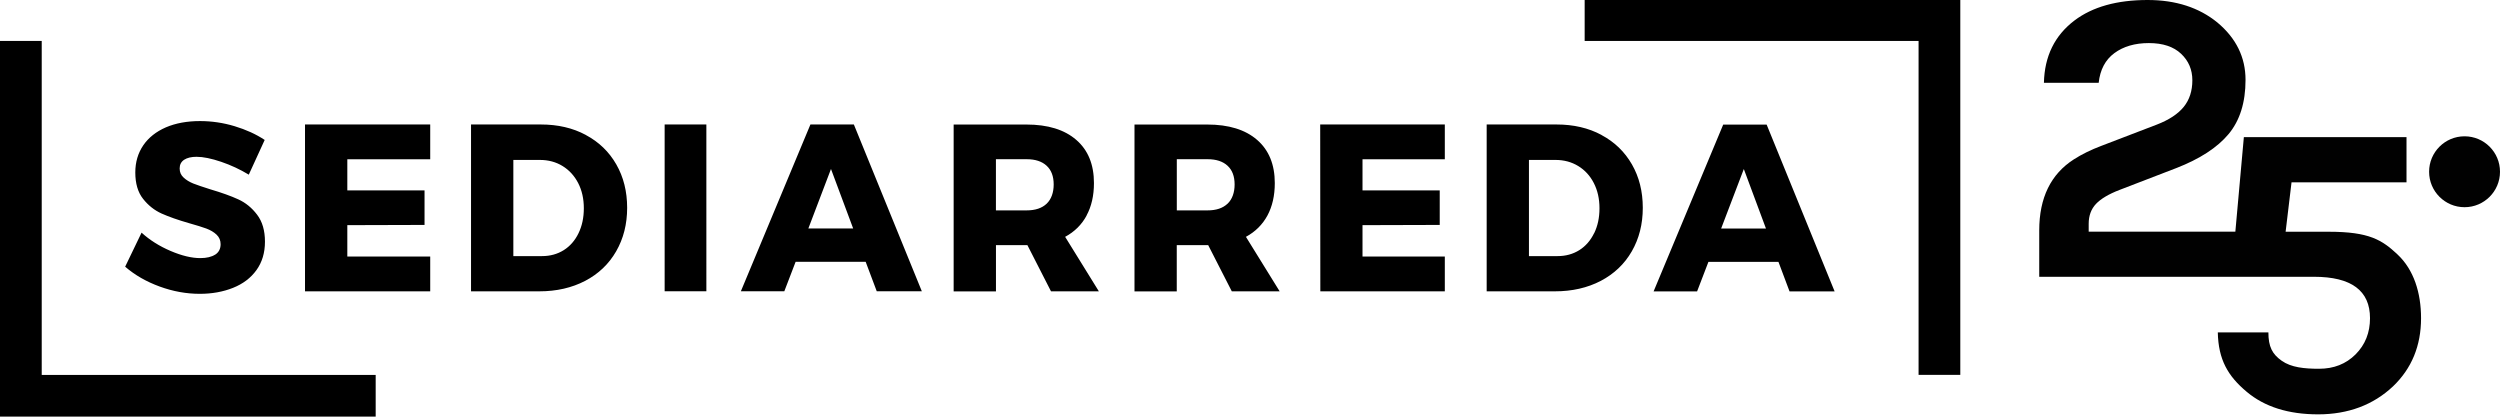
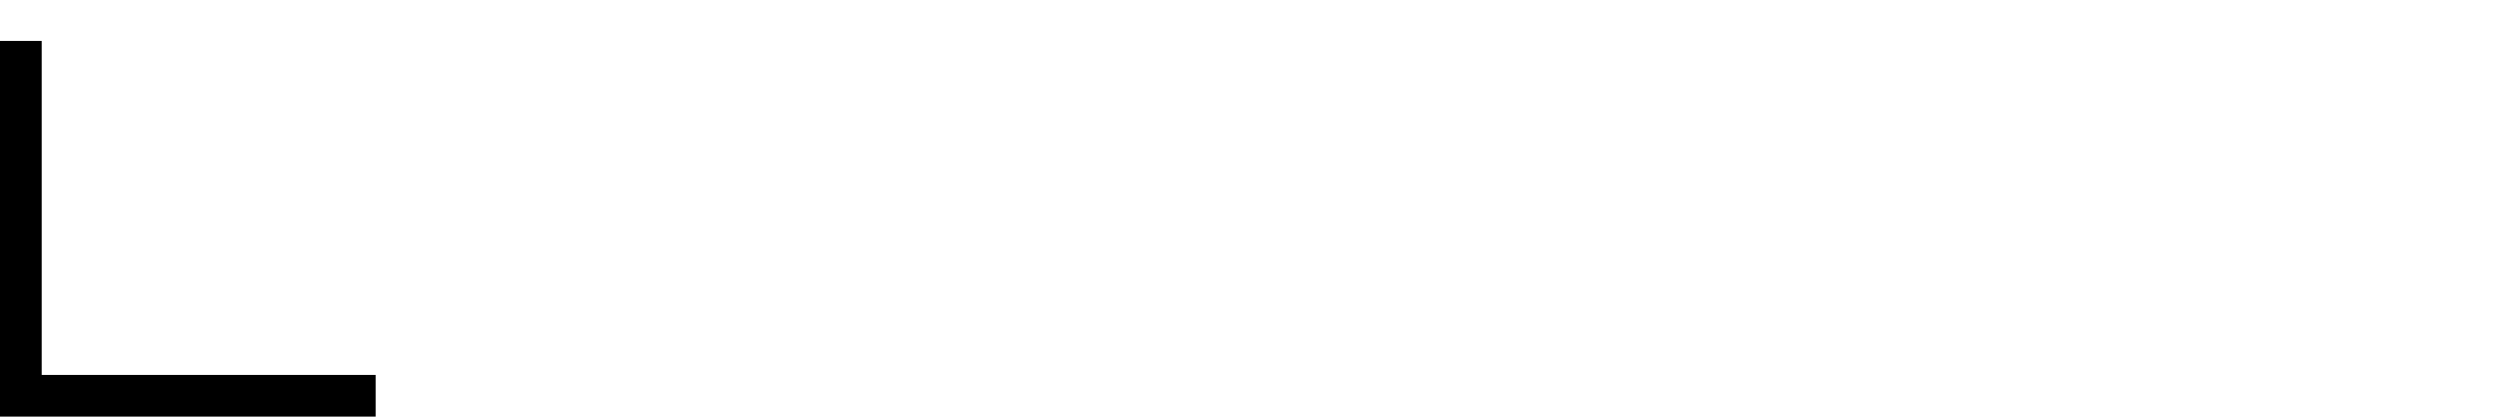
<svg xmlns="http://www.w3.org/2000/svg" id="Livello_1" data-name="Livello 1" viewBox="0 0 550.07 91.67">
  <defs>
    <style>
      .cls-1 {
        fill: #010101;
      }

      .cls-2 {
        fill-rule: evenodd;
      }
    </style>
  </defs>
-   <path class="cls-1" d="M527.55,56.01c-3.46-3.23-6.24-5.02-15.18-5.02h-9.47l1.3-10.87h25.3v-9.94h-35.79l-1.87,20.8h-32.27v-1.75c0-1.78.54-3.23,1.61-4.37,1.07-1.13,2.81-2.16,5.2-3.08l12.42-4.78c5.21-2.02,9.06-4.52,11.55-7.5,2.48-2.97,3.73-6.95,3.73-11.92s-2.06-9.17-6.17-12.61c-4.05-3.31-9.17-4.97-15.37-4.97-6.75,0-12.12,1.5-16.1,4.51-4.36,3.31-6.59,7.88-6.72,13.71h12.05c.31-2.88,1.46-5.06,3.45-6.53,1.99-1.47,4.52-2.21,7.59-2.21s5.43.78,7.09,2.35c1.66,1.56,2.48,3.51,2.48,5.84s-.63,4.28-1.89,5.84c-1.26,1.56-3.24,2.87-5.94,3.91l-12.24,4.69c-2.27.86-4.26,1.84-5.98,2.94-5.09,3.25-7.64,8.47-7.64,15.64v10.21h47.26-2.27s15.46,0,15.46,0c8.22,0,12.33,3.04,12.33,9.11,0,3.19-1.06,5.84-3.17,7.96-2.12,2.12-4.8,3.17-8.05,3.17s-6.12-.29-8.21-1.76c-2.09-1.47-2.93-3.11-2.93-6.24h-11.13c.12,6.01,2.24,9.62,6.35,13.06,3.93,3.31,9.17,4.97,15.73,4.97s12.11-2.05,16.47-6.16c4.11-3.93,6.17-8.93,6.17-15,0-5.58-1.59-10.66-5.17-14.01Z" />
  <g>
-     <path class="cls-2" d="M47.35,56.03c.8-.52,1.19-1.29,1.19-2.3,0-.84-.3-1.54-.89-2.1-.59-.56-1.34-1-2.24-1.34-.9-.33-2.16-.72-3.79-1.18-2.44-.7-4.46-1.41-6.05-2.12-1.6-.72-2.96-1.8-4.1-3.25-1.14-1.45-1.7-3.38-1.7-5.79,0-2.27.59-4.26,1.75-5.97,1.17-1.71,2.83-3.02,4.98-3.96,2.15-.92,4.66-1.38,7.5-1.38,2.57,0,5.11.37,7.63,1.13,2.51.76,4.71,1.76,6.61,3.02l-3.5,7.64c-1.9-1.15-3.93-2.1-6.08-2.83-2.15-.73-3.96-1.1-5.42-1.1-1.15,0-2.06.22-2.72.65-.66.44-.99,1.07-.99,1.91s.29,1.48.87,2.01c.58.54,1.29.97,2.13,1.31.85.33,2.1.76,3.76,1.28,2.47.73,4.52,1.46,6.13,2.2,1.61.73,3,1.86,4.15,3.38,1.16,1.52,1.73,3.5,1.73,5.94s-.63,4.53-1.88,6.26c-1.25,1.73-2.97,3.03-5.16,3.9-2.18.87-4.62,1.31-7.3,1.31-2.95,0-5.89-.53-8.82-1.6-2.93-1.07-5.47-2.52-7.6-4.37l3.61-7.49c1.8,1.64,3.93,2.98,6.39,4.03,2.46,1.05,4.64,1.57,6.53,1.57,1.39,0,2.49-.26,3.29-.78v.02ZM67.11,64.1h27.55v-7.65h-18.24v-6.91l16.99-.05v-7.59h-16.99v-6.86h18.24v-7.65h-27.55M127.29,51.32c-.78,1.61-1.87,2.85-3.25,3.72-1.39.87-2.98,1.31-4.78,1.31h-6.31v-21.16h5.85c1.87,0,3.53.45,4.98,1.34s2.6,2.14,3.43,3.74c.83,1.61,1.25,3.46,1.25,5.55s-.39,3.89-1.17,5.5M128.89,29.69c-2.86-1.54-6.16-2.3-9.89-2.3h-15.36v36.71h15.01c3.8,0,7.16-.77,10.1-2.3,2.94-1.54,5.21-3.7,6.82-6.5s2.42-5.99,2.42-9.58-.8-6.78-2.39-9.55c-1.59-2.78-3.82-4.93-6.69-6.46M146.24,64.09h9.18V27.38h-9.18M177.86,50.27l4.98-13.09,4.88,13.09h-9.87,0ZM178.32,27.38l-15.31,36.71h9.56l2.49-6.49h15.41l2.44,6.49h9.92l-14.96-36.71h-9.57,0ZM230.29,44.82c-1.03.98-2.5,1.47-4.4,1.47h-6.76v-11.26h6.76c1.9,0,3.36.48,4.4,1.44,1.04.96,1.55,2.33,1.55,4.11s-.52,3.26-1.55,4.24M239.07,47.42c1.09-2.01,1.63-4.39,1.63-7.14,0-4.08-1.29-7.26-3.89-9.5-2.59-2.25-6.25-3.38-10.96-3.38h-16.02v36.71h9.31v-10.17h6.92l5.19,10.16h10.53l-7.42-11.99c2.07-1.12,3.65-2.68,4.73-4.69M270.09,44.82c-1.03.98-2.49,1.47-4.39,1.47h-6.77v-11.26h6.77c1.9,0,3.36.48,4.4,1.44,1.04.96,1.55,2.33,1.55,4.11s-.52,3.26-1.55,4.24M278.87,47.42c1.08-2.01,1.62-4.39,1.62-7.14,0-4.08-1.3-7.26-3.89-9.5-2.59-2.25-6.25-3.38-10.96-3.38h-16.02v36.71h9.3v-10.17h6.92l5.19,10.16h10.53l-7.42-11.99c2.06-1.12,3.64-2.68,4.73-4.69M290.51,64.1h27.39v-7.65h-18.11v-6.91l16.99-.05v-7.59h-16.99v-6.86h18.11v-7.65h-27.42M350.74,51.32c-.78,1.61-1.87,2.85-3.25,3.72-1.39.87-2.98,1.31-4.78,1.31h-6.3v-21.16h5.85c1.87,0,3.53.45,4.99,1.34,1.46.89,2.61,2.14,3.43,3.74.83,1.61,1.25,3.46,1.25,5.55s-.39,3.89-1.17,5.5M352.37,29.69c-2.86-1.54-6.16-2.3-9.89-2.3h-15.37v36.71h15.01c3.8,0,7.16-.77,10.1-2.3,2.93-1.54,5.21-3.7,6.82-6.5s2.42-5.99,2.42-9.58-.8-6.78-2.39-9.55c-1.6-2.78-3.82-4.93-6.69-6.46M378.7,50.28l4.99-13.09,4.87,13.09h-9.87,0ZM379.16,27.4l-15.32,36.71h9.57l2.49-6.49h15.41l2.44,6.5h9.92l-14.96-36.71h-9.57,0Z" />
    <path class="cls-2" d="M9.18,9.01H0v82.66h82.66v-9.18H9.18" />
  </g>
-   <polyline class="cls-2" points="348.67 -.17 348.67 9.01 422.14 9.01 422.14 82.48 431.32 82.48 431.32 -.17" />
-   <circle class="cls-1" cx="542.27" cy="37.79" r="7.8" />
</svg>